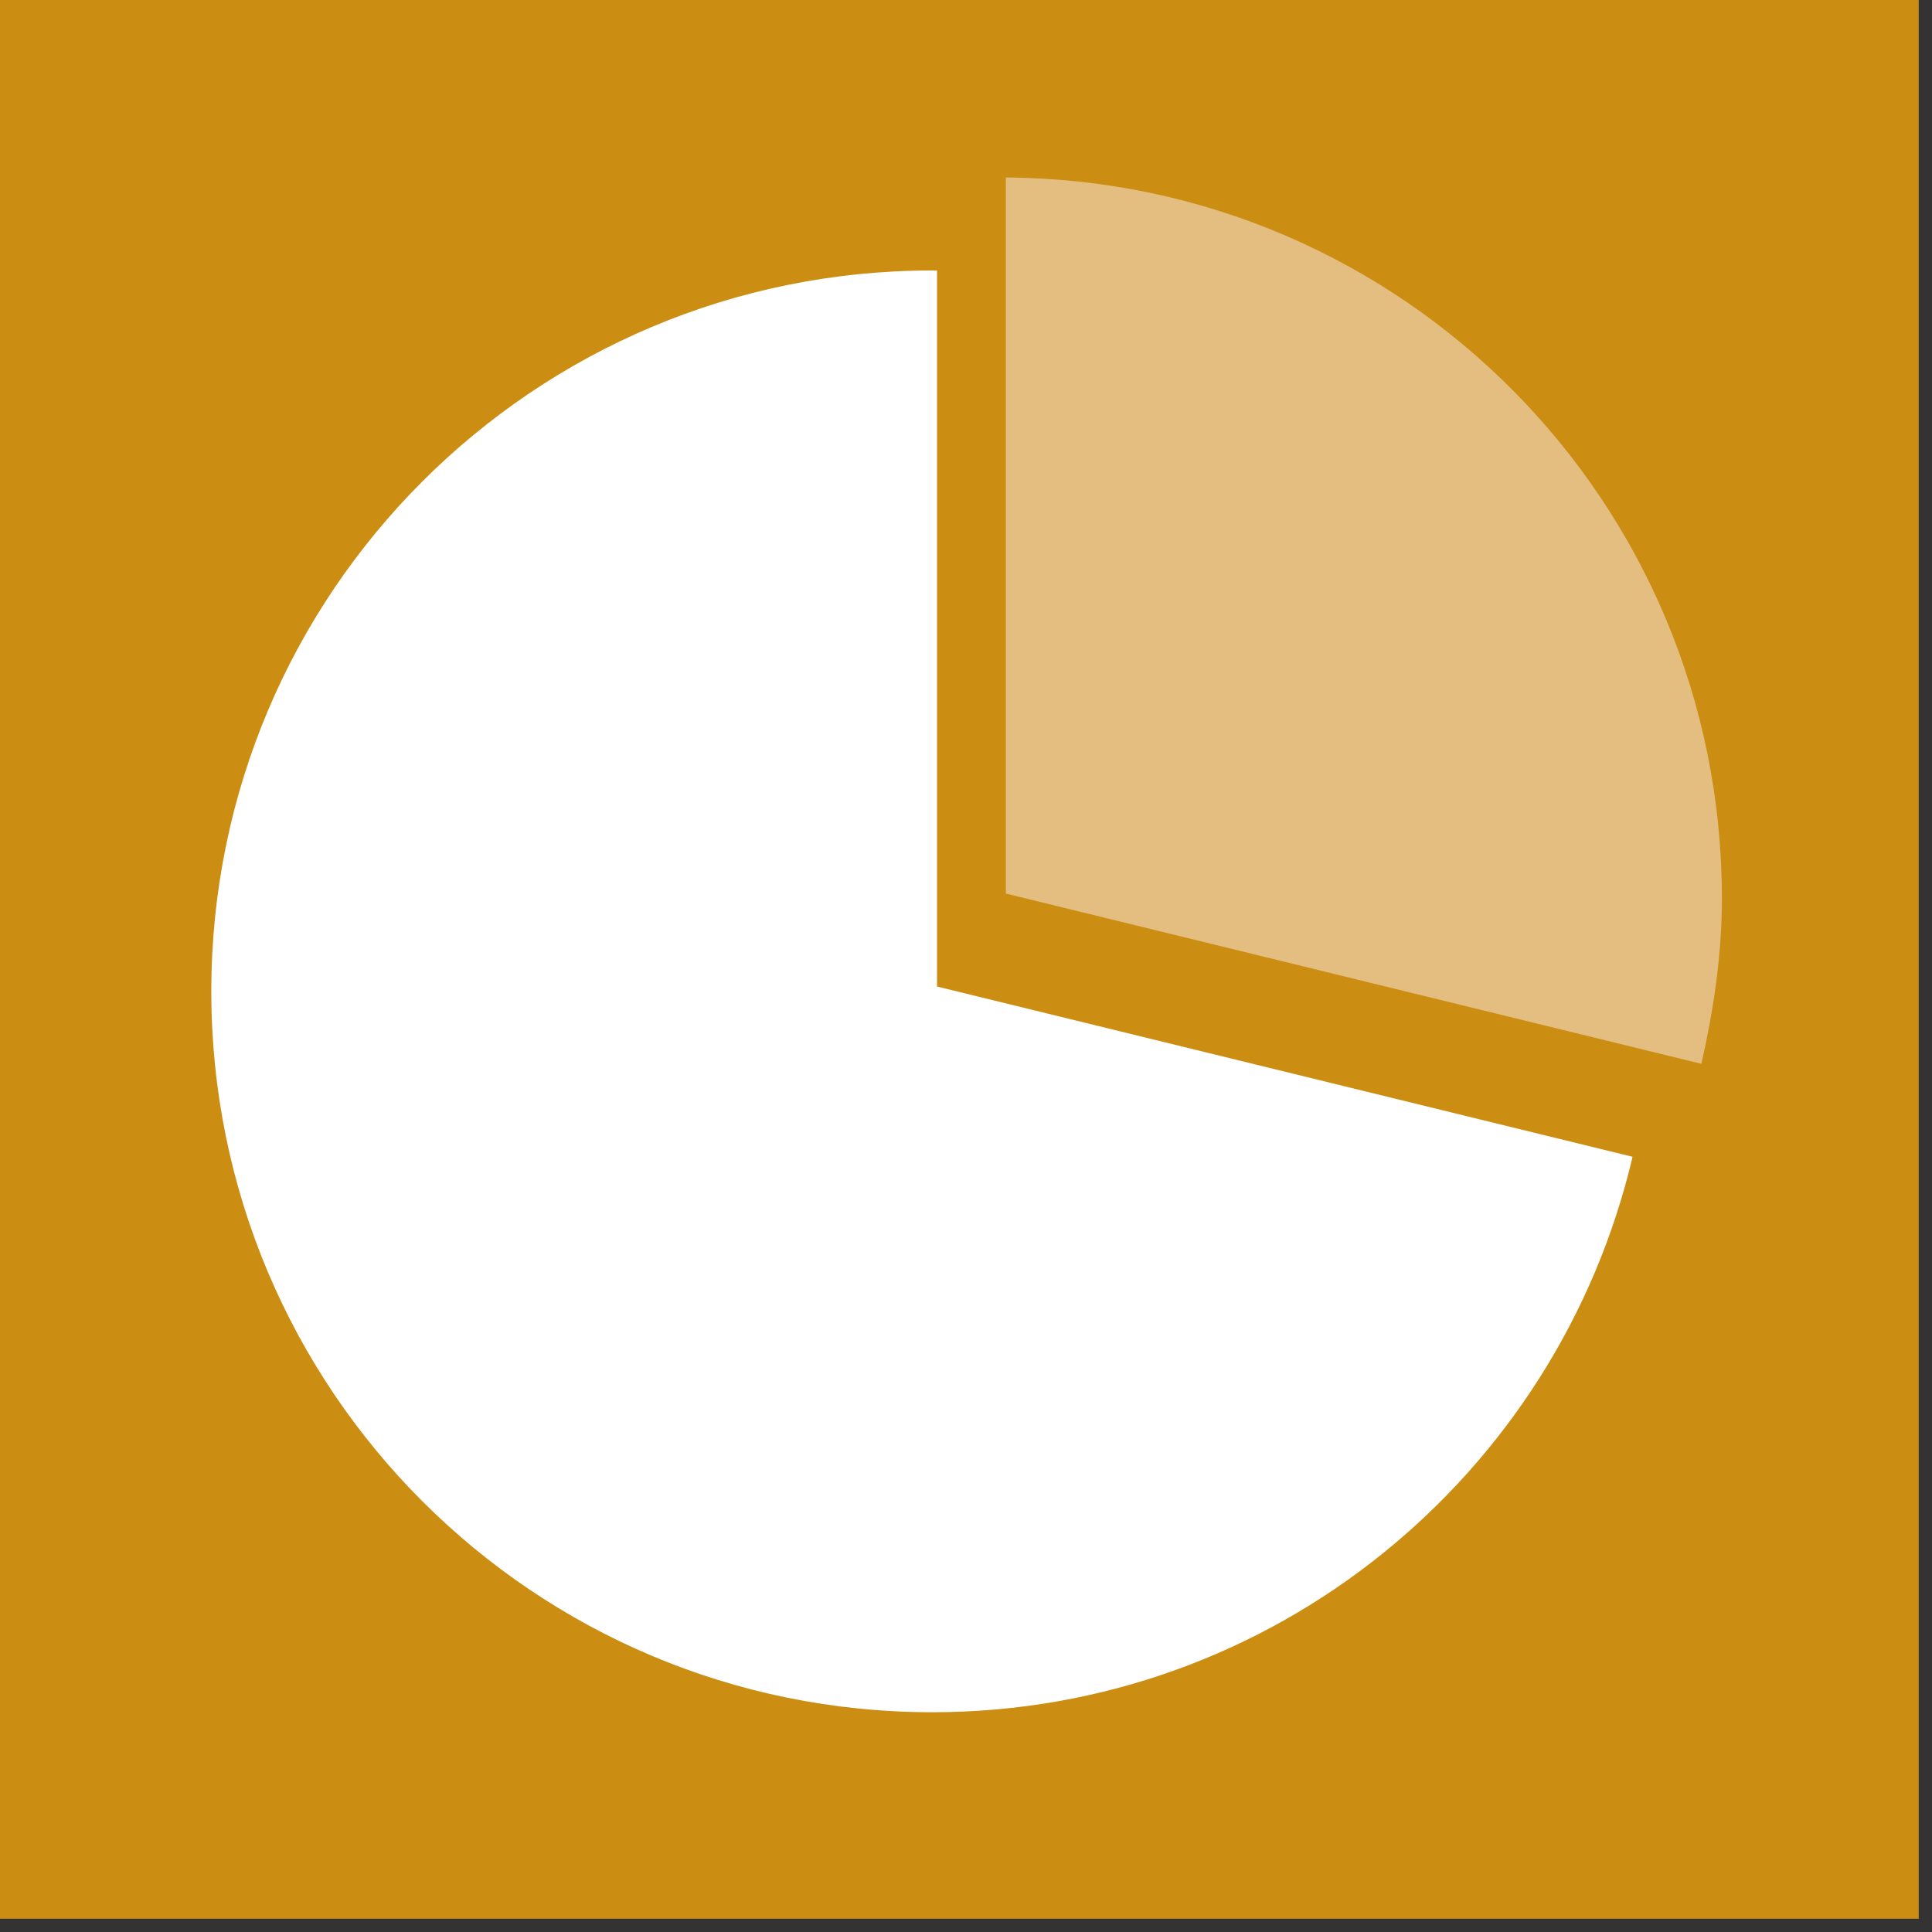
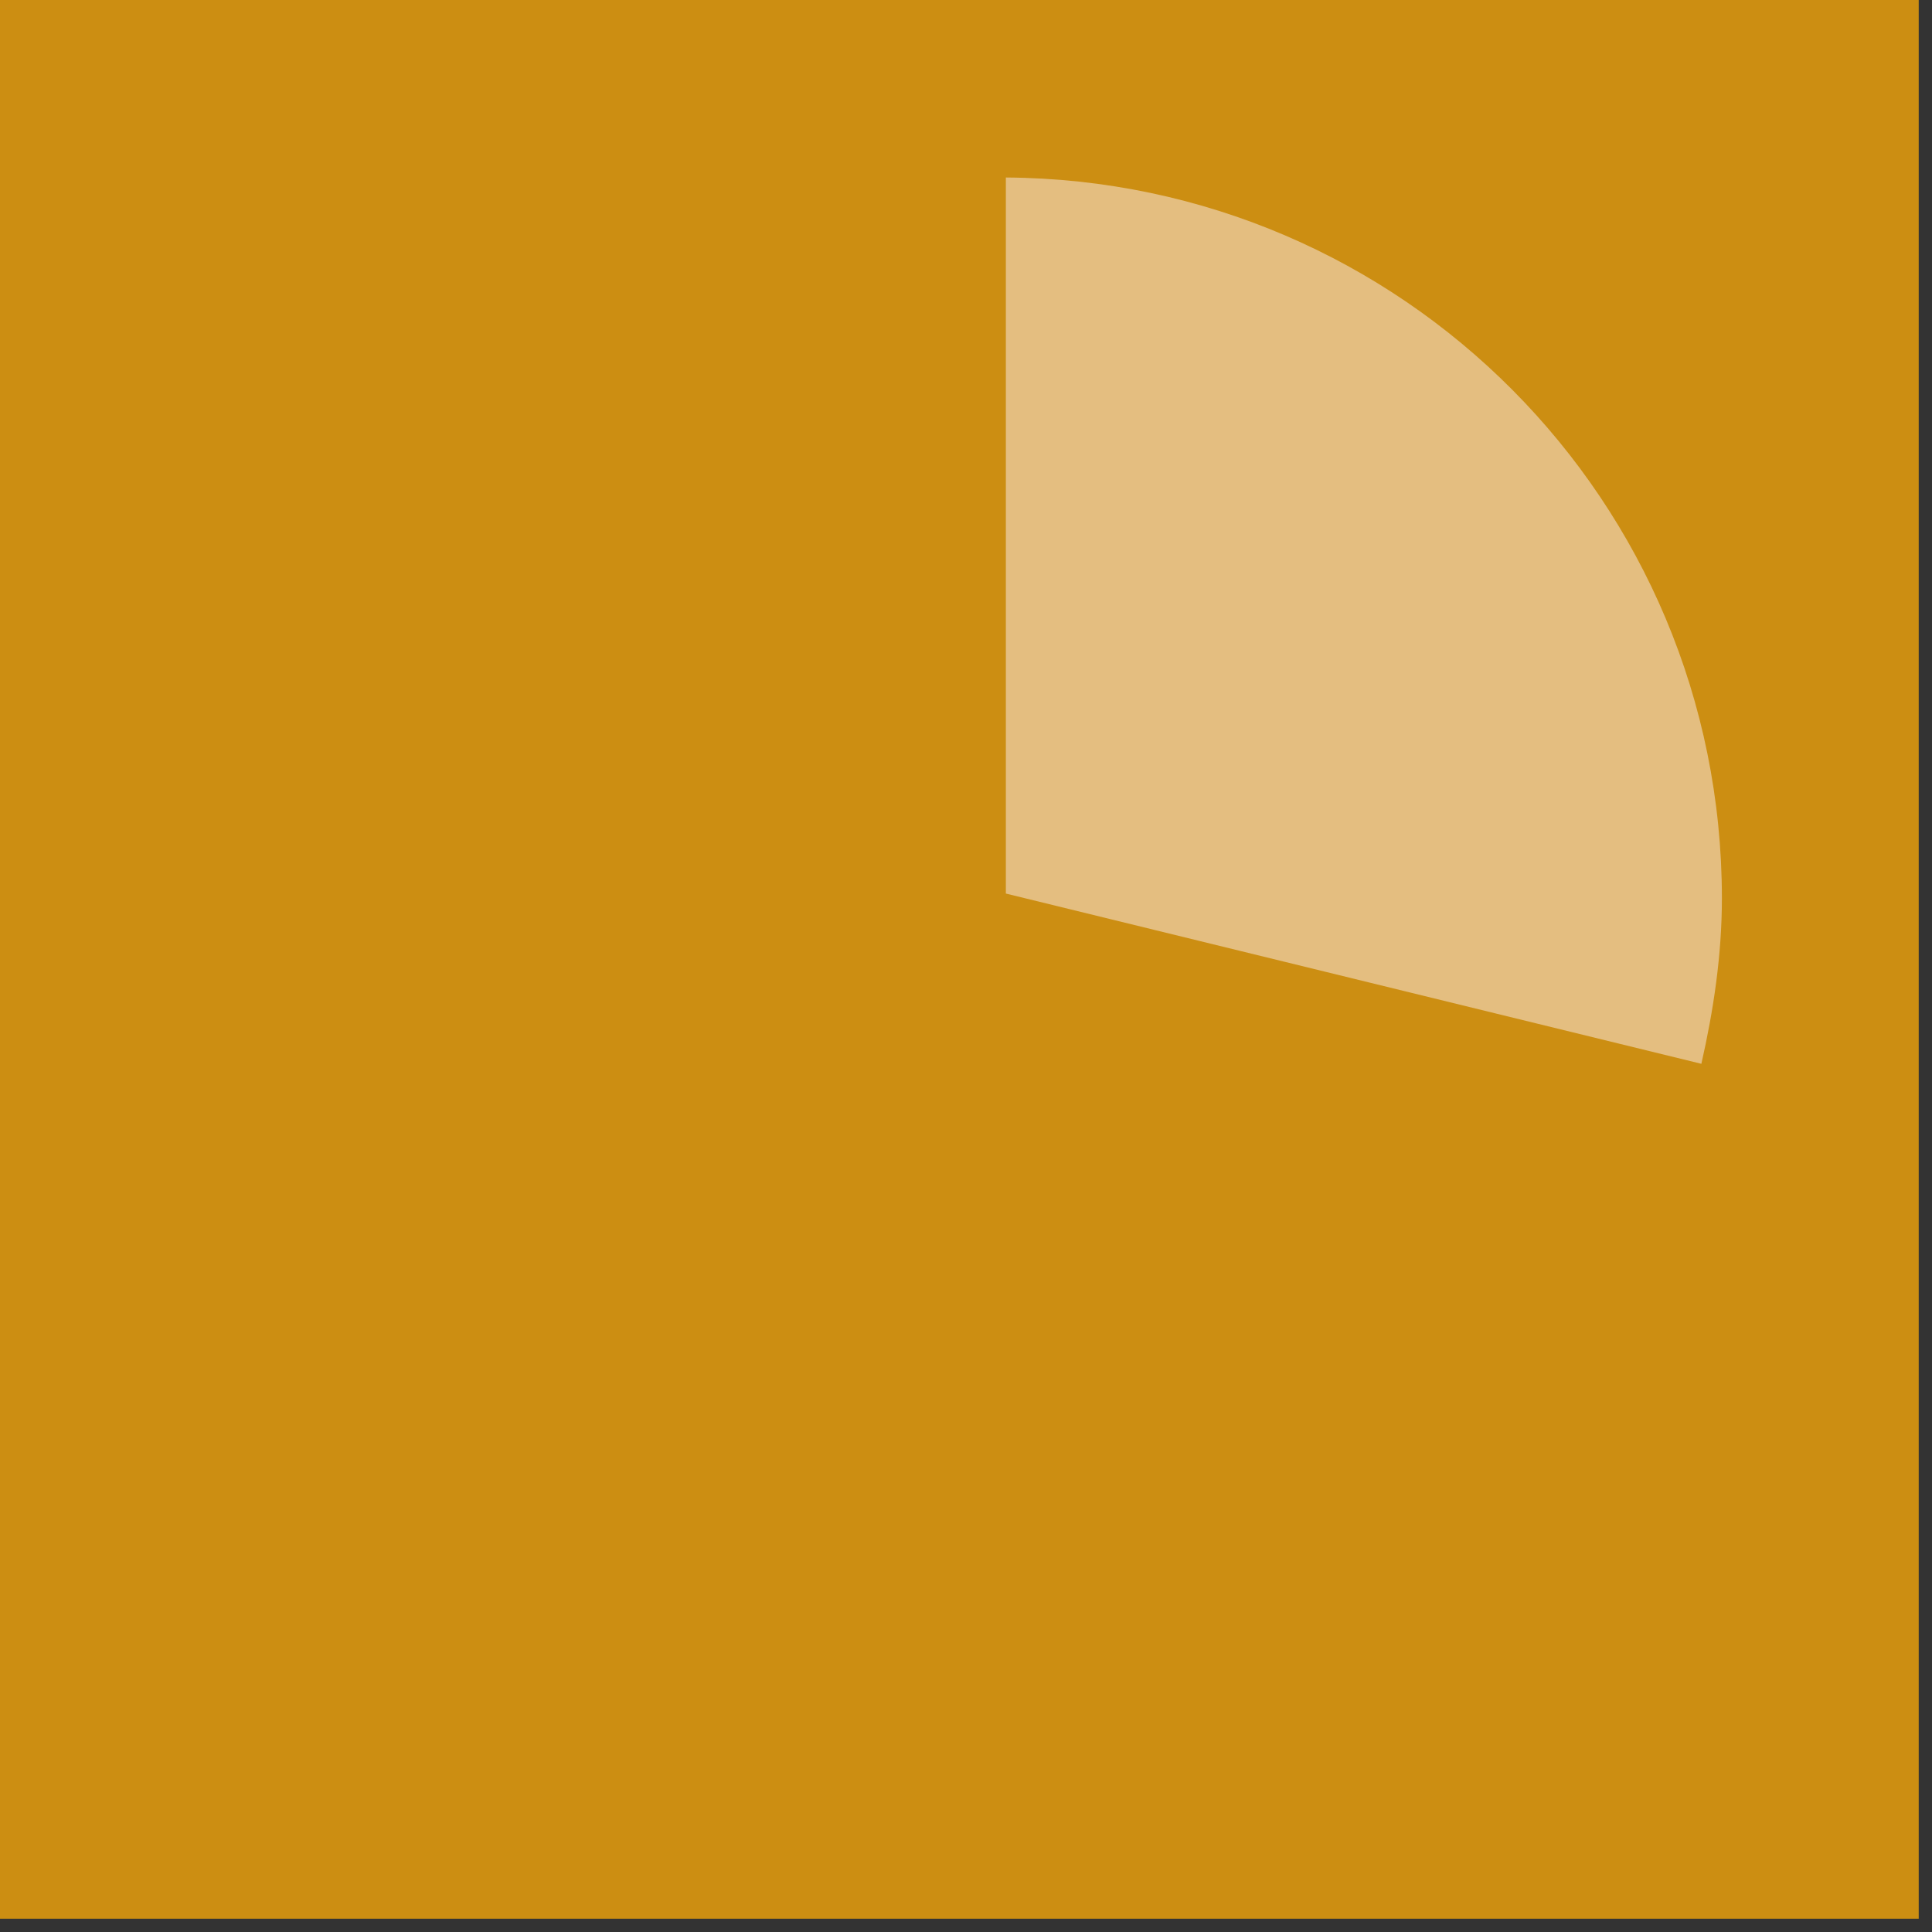
<svg xmlns="http://www.w3.org/2000/svg" version="1.1" id="Layer_1" x="0px" y="0px" viewBox="0 0 160 160" style="enable-background:new 0 0 160 160;" xml:space="preserve">
  <rect x="0" y="0" width="160" height="160" fill="#333333" stroke="none" />
  <style type="text/css">
	.st0{fill:#CC8E12;}
	.st1{fill:#FFFFFF;}
	.st2{fill:#E4BE80;}
</style>
  <rect class="st0" width="158.9" height="158.9" />
-   <path class="st1" d="M77.6,22.4l-0.4,0c-33,0-59.7,26.7-59.7,59.7c0,33,26.7,59.7,59.7,59.7c28.2,0,51.8-19.6,58-46L77.6,81.7V22.4z  " />
  <path class="st2" d="M83.3,14.7v59.3l57.6,14.1c1-4.4,1.7-9,1.7-13.7C142.6,41.5,116.1,14.9,83.3,14.7" />
</svg>